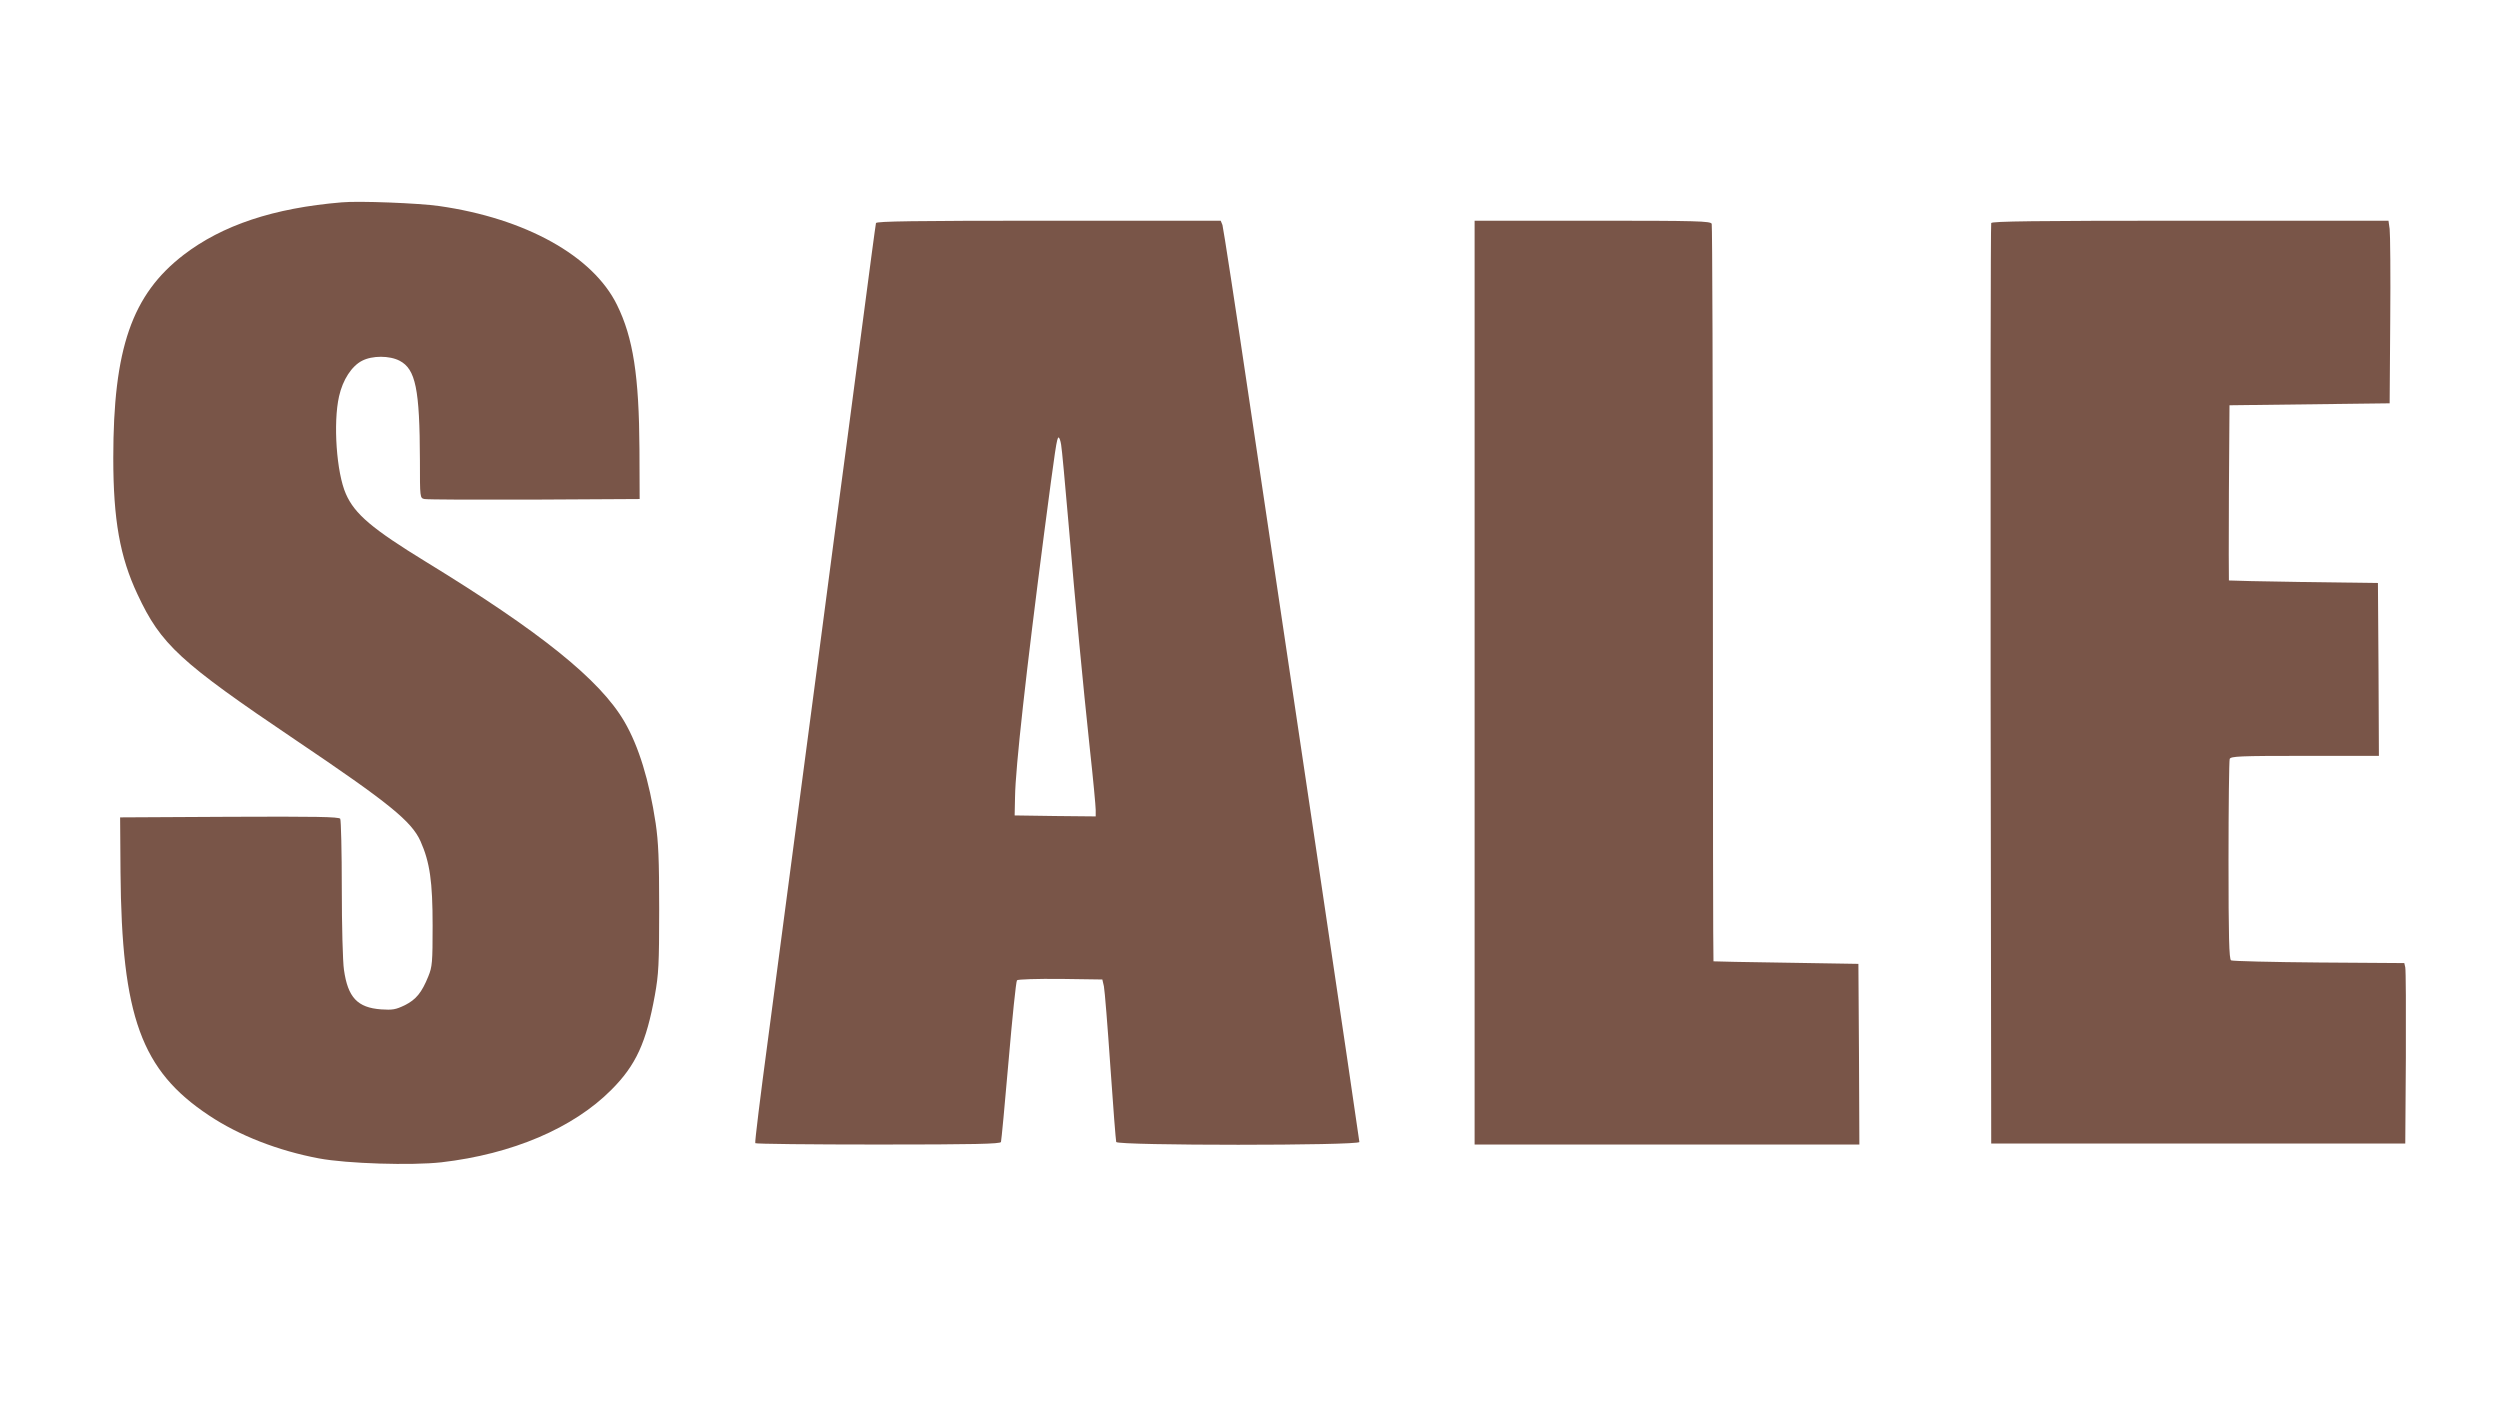
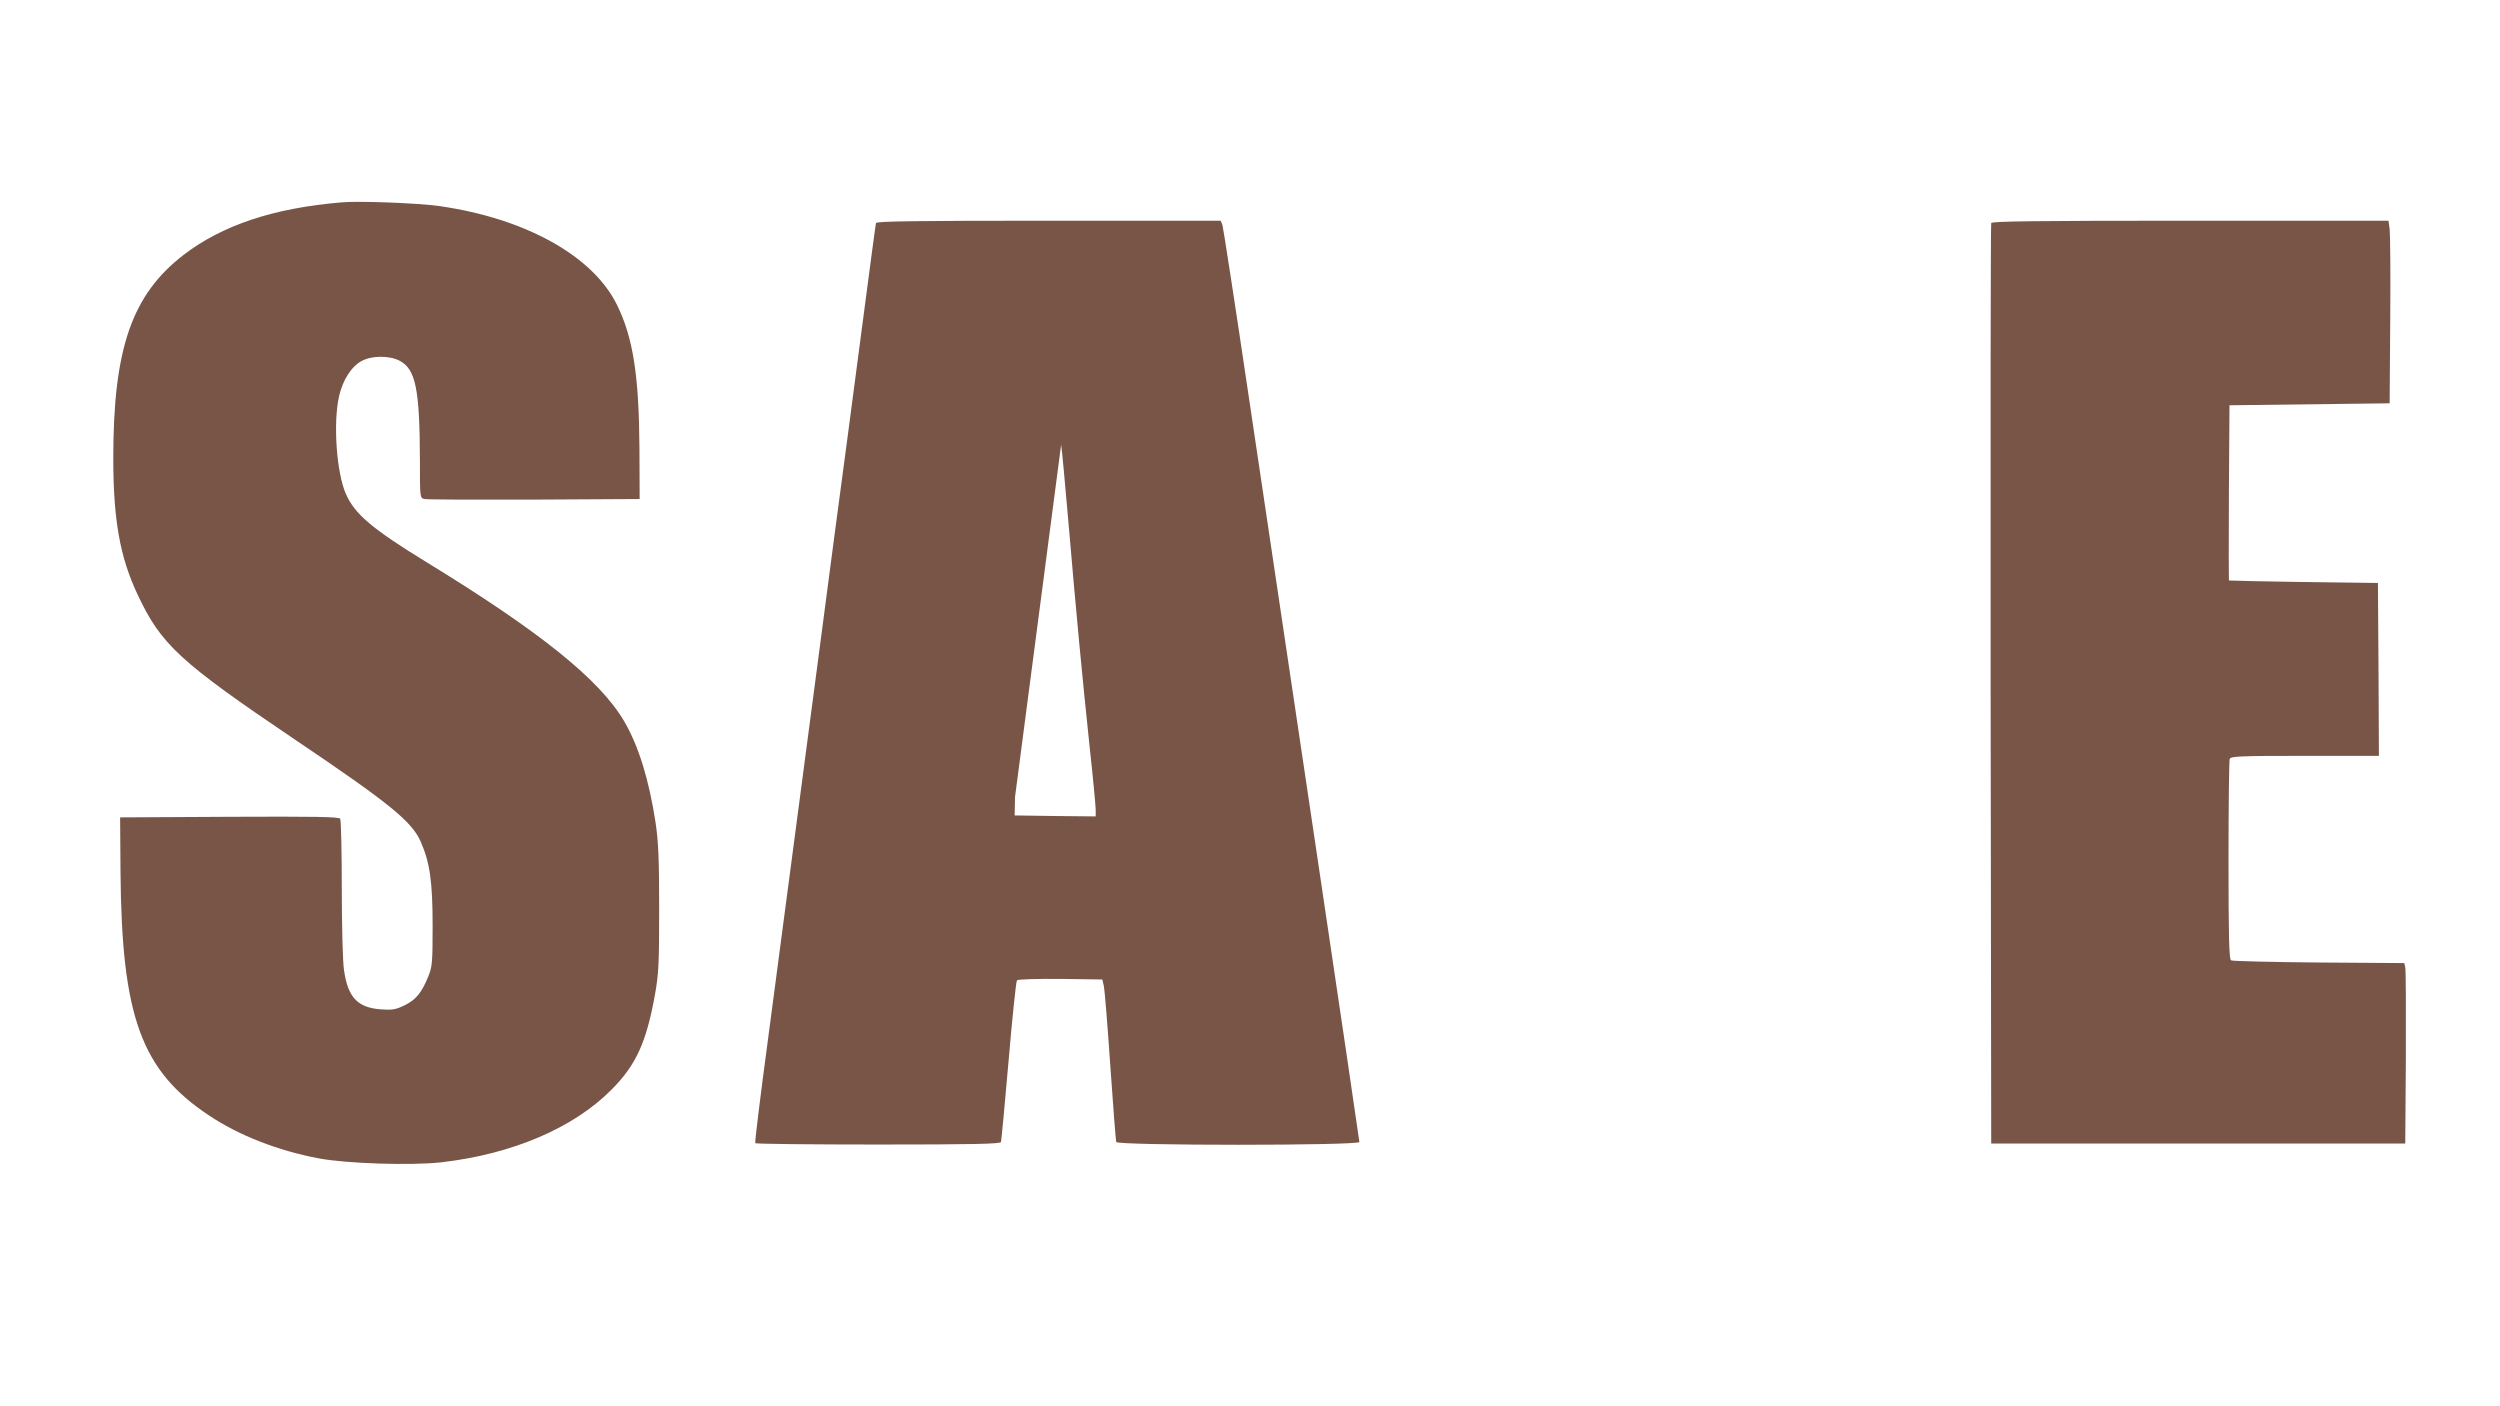
<svg xmlns="http://www.w3.org/2000/svg" version="1.0" width="1280pt" height="720pt" viewBox="0 0 1280 720" preserveAspectRatio="xMidYMid meet">
  <g transform="translate(0,720) scale(0.1,-0.1)" fill="#795548" stroke="none">
    <path d="M1750 6164 c-349 -29 -612 -117 -810 -269 -265 -204 -360 -480 -360 -1040 0 -316 34 -507 124 -698 120 -257 215 -345 811 -747 479 -323 592 -415 638 -517 48 -108 62 -207 62 -433 0 -188 -2 -210 -22 -259 -34 -84 -63 -119 -121 -148 -46 -22 -62 -25 -121 -21 -121 9 -170 61 -190 203 -6 39 -11 225 -11 415 0 190 -4 351 -8 358 -7 10 -127 12 -568 10 l-559 -3 2 -280 c6 -740 106 -1016 453 -1246 154 -103 355 -181 563 -220 143 -27 475 -37 627 -20 363 42 675 175 870 371 126 126 179 242 223 485 19 107 22 155 22 440 0 256 -4 344 -18 440 -33 219 -87 395 -160 520 -125 215 -432 461 -1017 819 -274 168 -364 244 -409 347 -48 108 -66 364 -35 500 19 85 65 155 118 182 52 27 140 27 192 0 82 -43 103 -144 104 -510 0 -191 0 -193 23 -198 12 -3 265 -4 562 -3 l540 3 -1 255 c-2 374 -32 571 -115 739 -123 251 -469 443 -910 506 -103 15 -412 27 -499 19z" />
-     <path d="M4485 6058 c-2 -7 -35 -256 -74 -553 -39 -297 -102 -776 -141 -1065 -38 -289 -114 -869 -170 -1290 -56 -421 -132 -997 -169 -1280 -38 -283 -67 -518 -64 -523 2 -4 285 -7 629 -7 491 0 626 3 629 13 2 6 20 194 39 416 19 221 38 407 43 412 5 5 102 8 223 7 l214 -3 8 -35 c4 -19 19 -204 33 -410 14 -206 28 -381 30 -387 6 -19 1245 -19 1245 0 0 7 -97 663 -215 1457 -118 795 -274 1843 -347 2330 -72 487 -135 895 -139 908 l-9 22 -880 0 c-696 0 -881 -3 -885 -12z m948 -1135 c4 -21 20 -198 37 -393 39 -458 73 -816 110 -1164 17 -154 30 -295 30 -313 l0 -33 -207 2 -208 3 2 95 c2 149 57 642 149 1350 58 442 65 490 74 490 4 0 10 -17 13 -37z" />
-     <path d="M7550 3705 l0 -2365 985 0 985 0 -2 463 -3 462 -370 6 c-203 3 -371 6 -372 7 -2 1 -3 848 -3 1881 0 1034 -3 1886 -6 1895 -6 14 -69 16 -610 16 l-604 0 0 -2365z" />
+     <path d="M4485 6058 c-2 -7 -35 -256 -74 -553 -39 -297 -102 -776 -141 -1065 -38 -289 -114 -869 -170 -1290 -56 -421 -132 -997 -169 -1280 -38 -283 -67 -518 -64 -523 2 -4 285 -7 629 -7 491 0 626 3 629 13 2 6 20 194 39 416 19 221 38 407 43 412 5 5 102 8 223 7 l214 -3 8 -35 c4 -19 19 -204 33 -410 14 -206 28 -381 30 -387 6 -19 1245 -19 1245 0 0 7 -97 663 -215 1457 -118 795 -274 1843 -347 2330 -72 487 -135 895 -139 908 l-9 22 -880 0 c-696 0 -881 -3 -885 -12z m948 -1135 c4 -21 20 -198 37 -393 39 -458 73 -816 110 -1164 17 -154 30 -295 30 -313 l0 -33 -207 2 -208 3 2 95 z" />
    <path d="M10195 6058 c-3 -7 -4 -1070 -3 -2363 l3 -2350 1060 0 1060 0 3 440 c1 242 0 450 -3 462 l-5 22 -438 3 c-240 2 -443 7 -449 11 -10 6 -13 120 -13 512 0 277 3 510 6 519 5 14 49 16 385 16 l379 0 -2 443 -3 442 -380 5 c-209 3 -381 7 -383 8 -1 1 -1 203 0 450 l3 447 410 5 410 5 3 425 c2 234 0 444 -3 468 l-6 42 -1015 0 c-802 0 -1016 -3 -1019 -12z" />
  </g>
</svg>